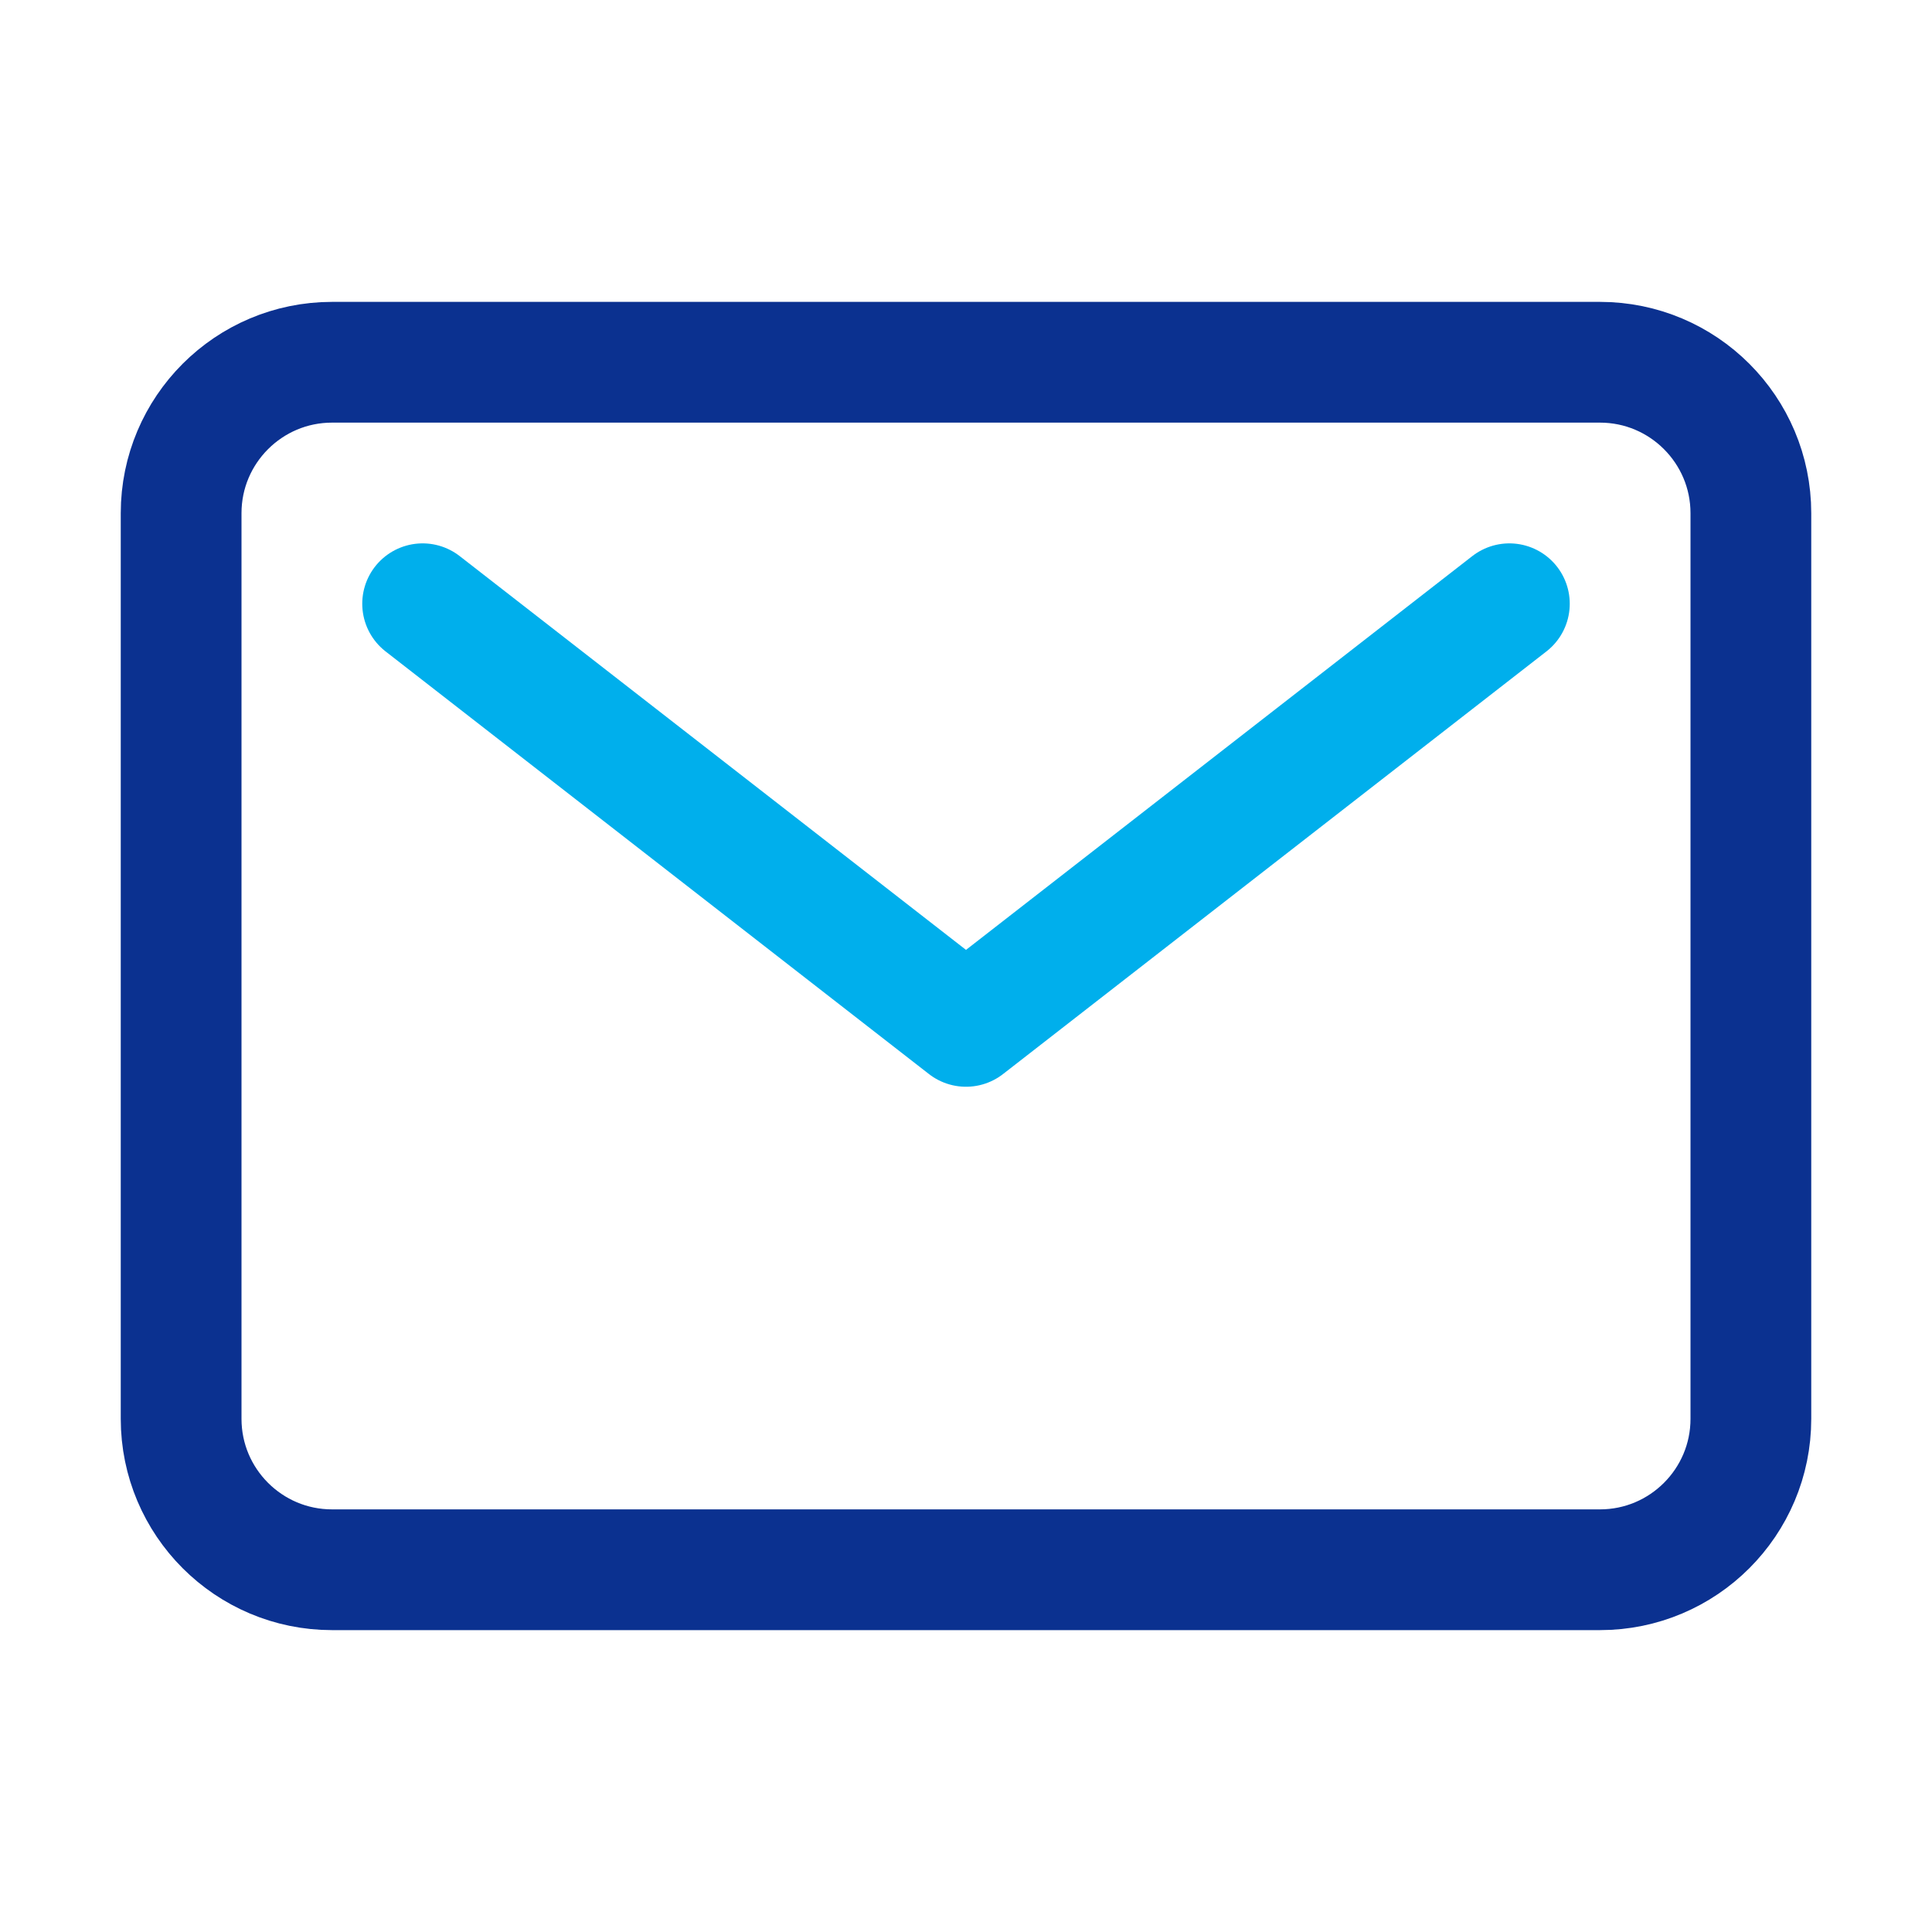
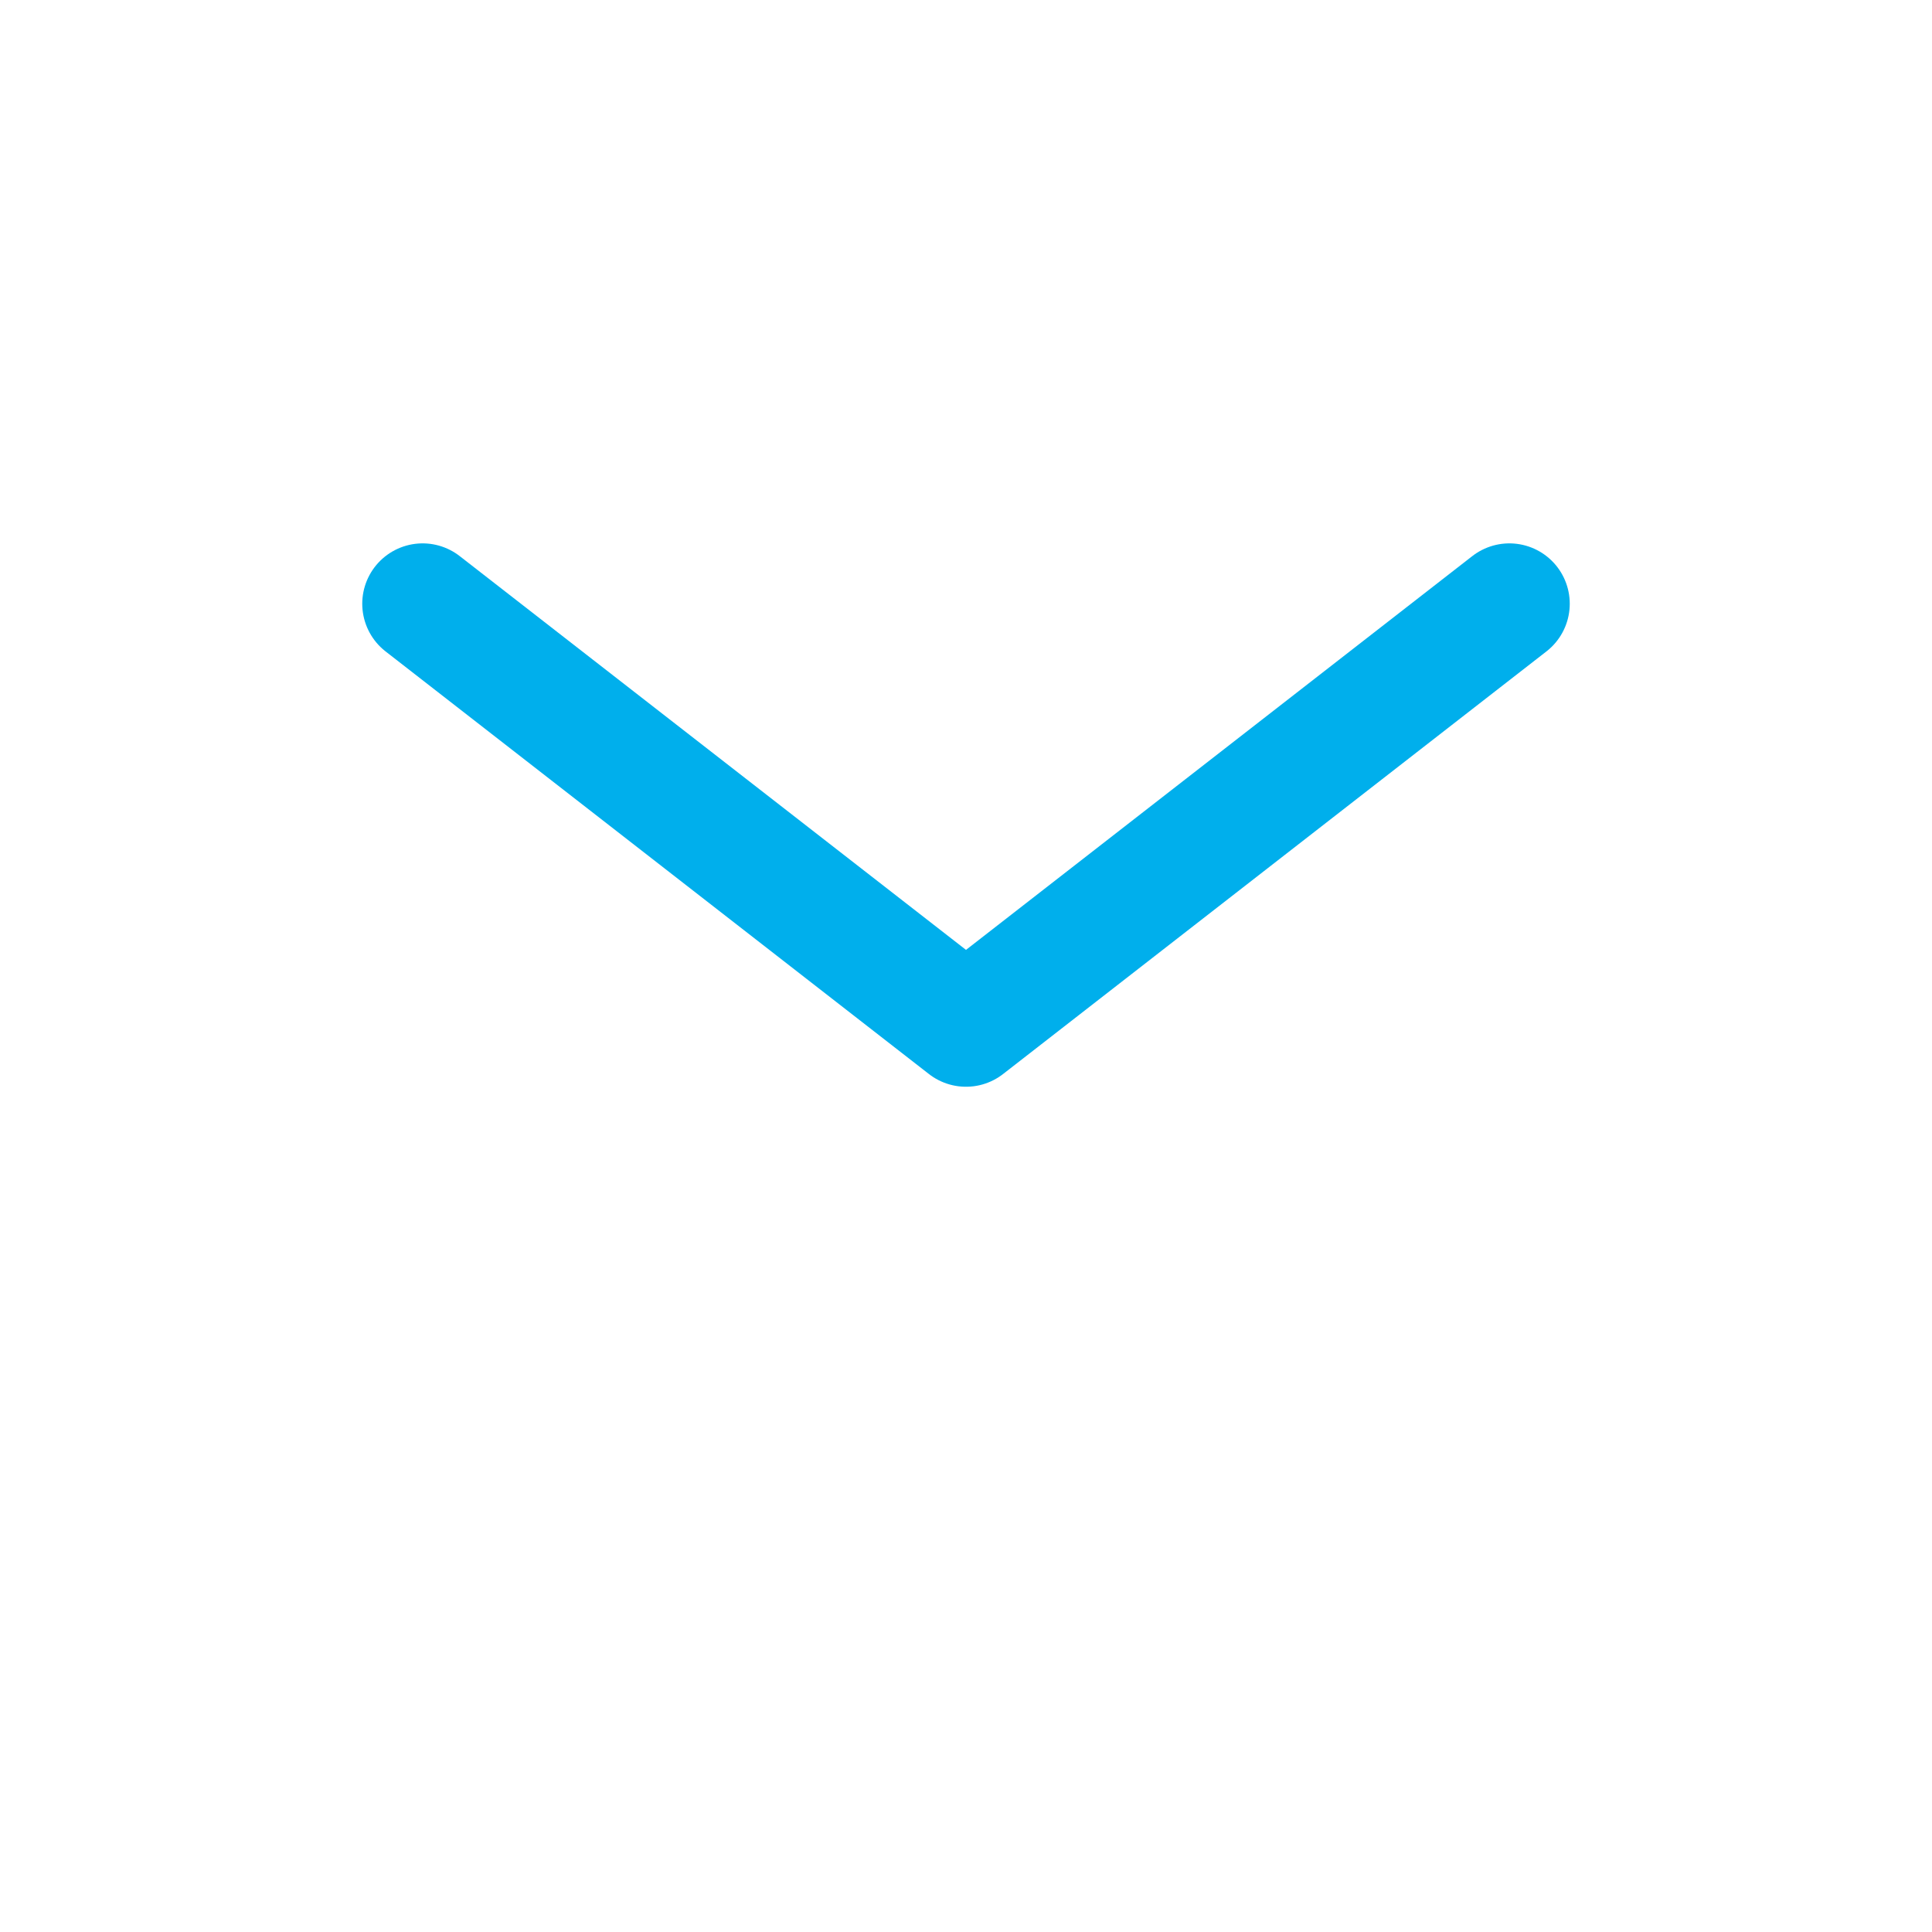
<svg xmlns="http://www.w3.org/2000/svg" width="16" height="16" viewBox="0 0 16 16" fill="none">
-   <path d="M13.25 3H2.75C2.06 3 1.5 3.56 1.5 4.25V11.75C1.5 12.44 2.06 13 2.75 13H13.25C13.94 13 14.5 12.44 14.5 11.75V4.25C14.5 3.56 13.94 3 13.25 3Z" stroke="#0B3190" stroke-linecap="round" stroke-linejoin="round" />
  <path d="M3.5 5L8 8.5L12.5 5" stroke="#00AFEC" stroke-linecap="round" stroke-linejoin="round" />
</svg>